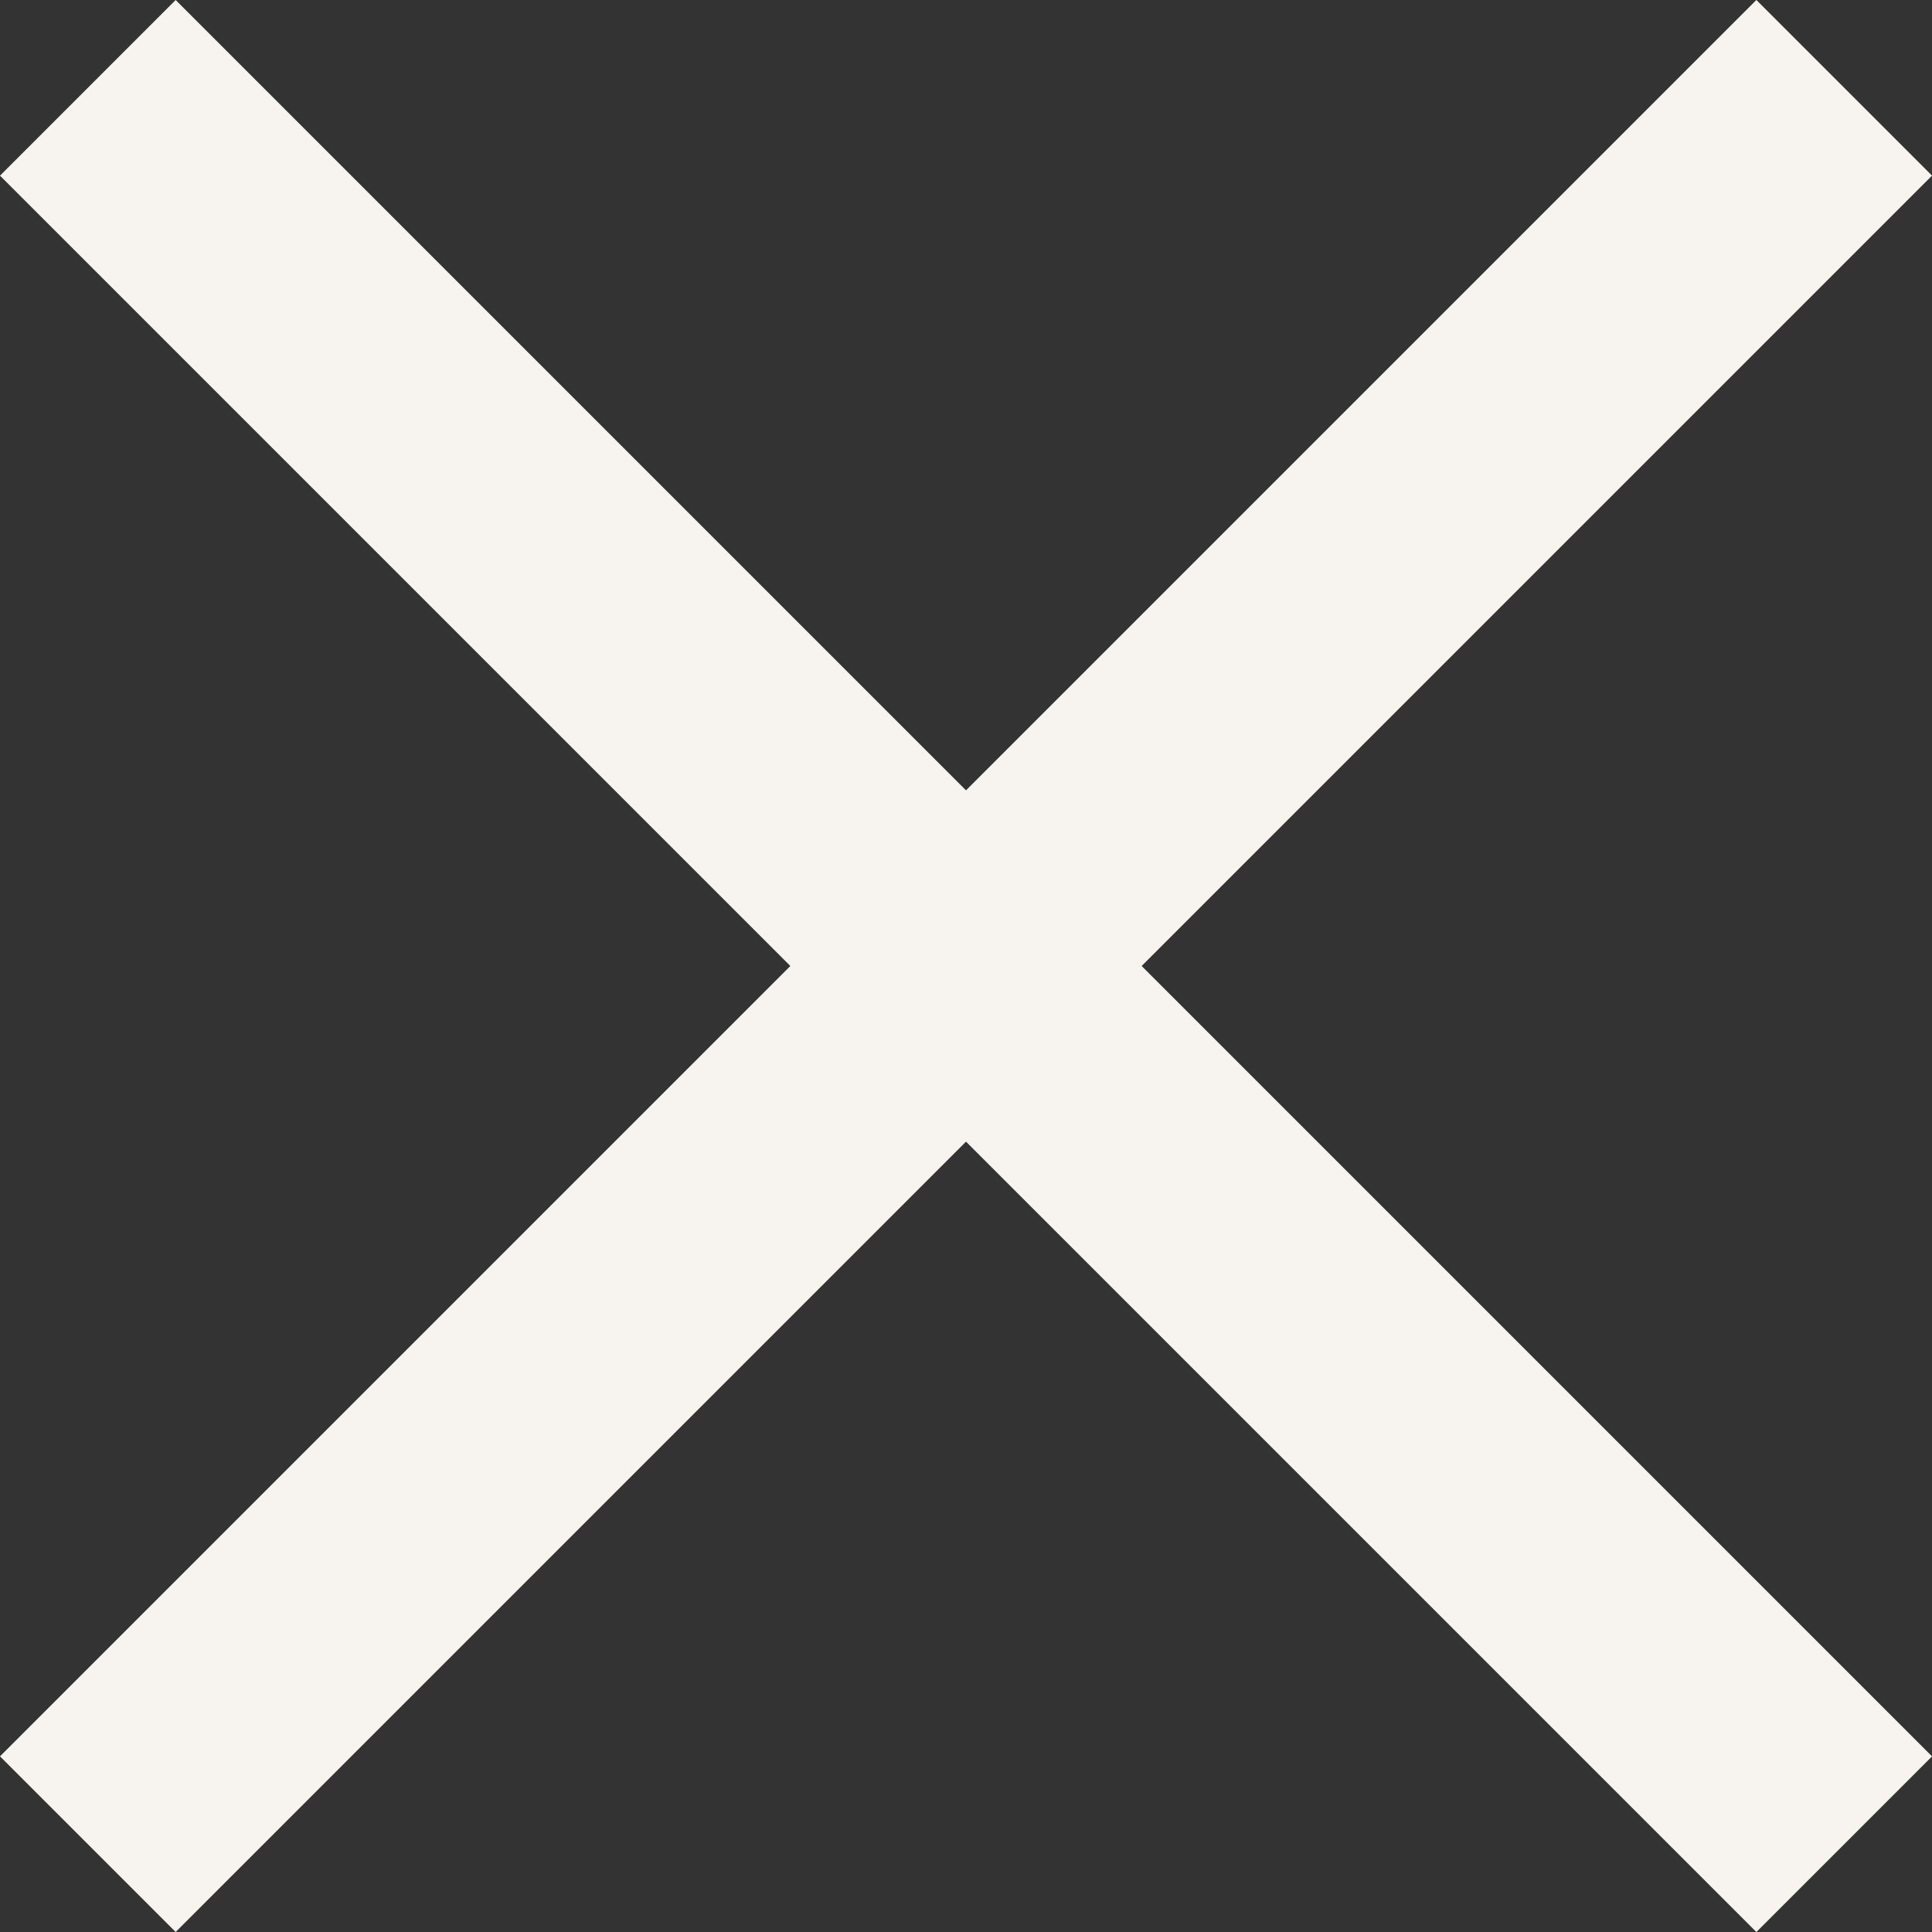
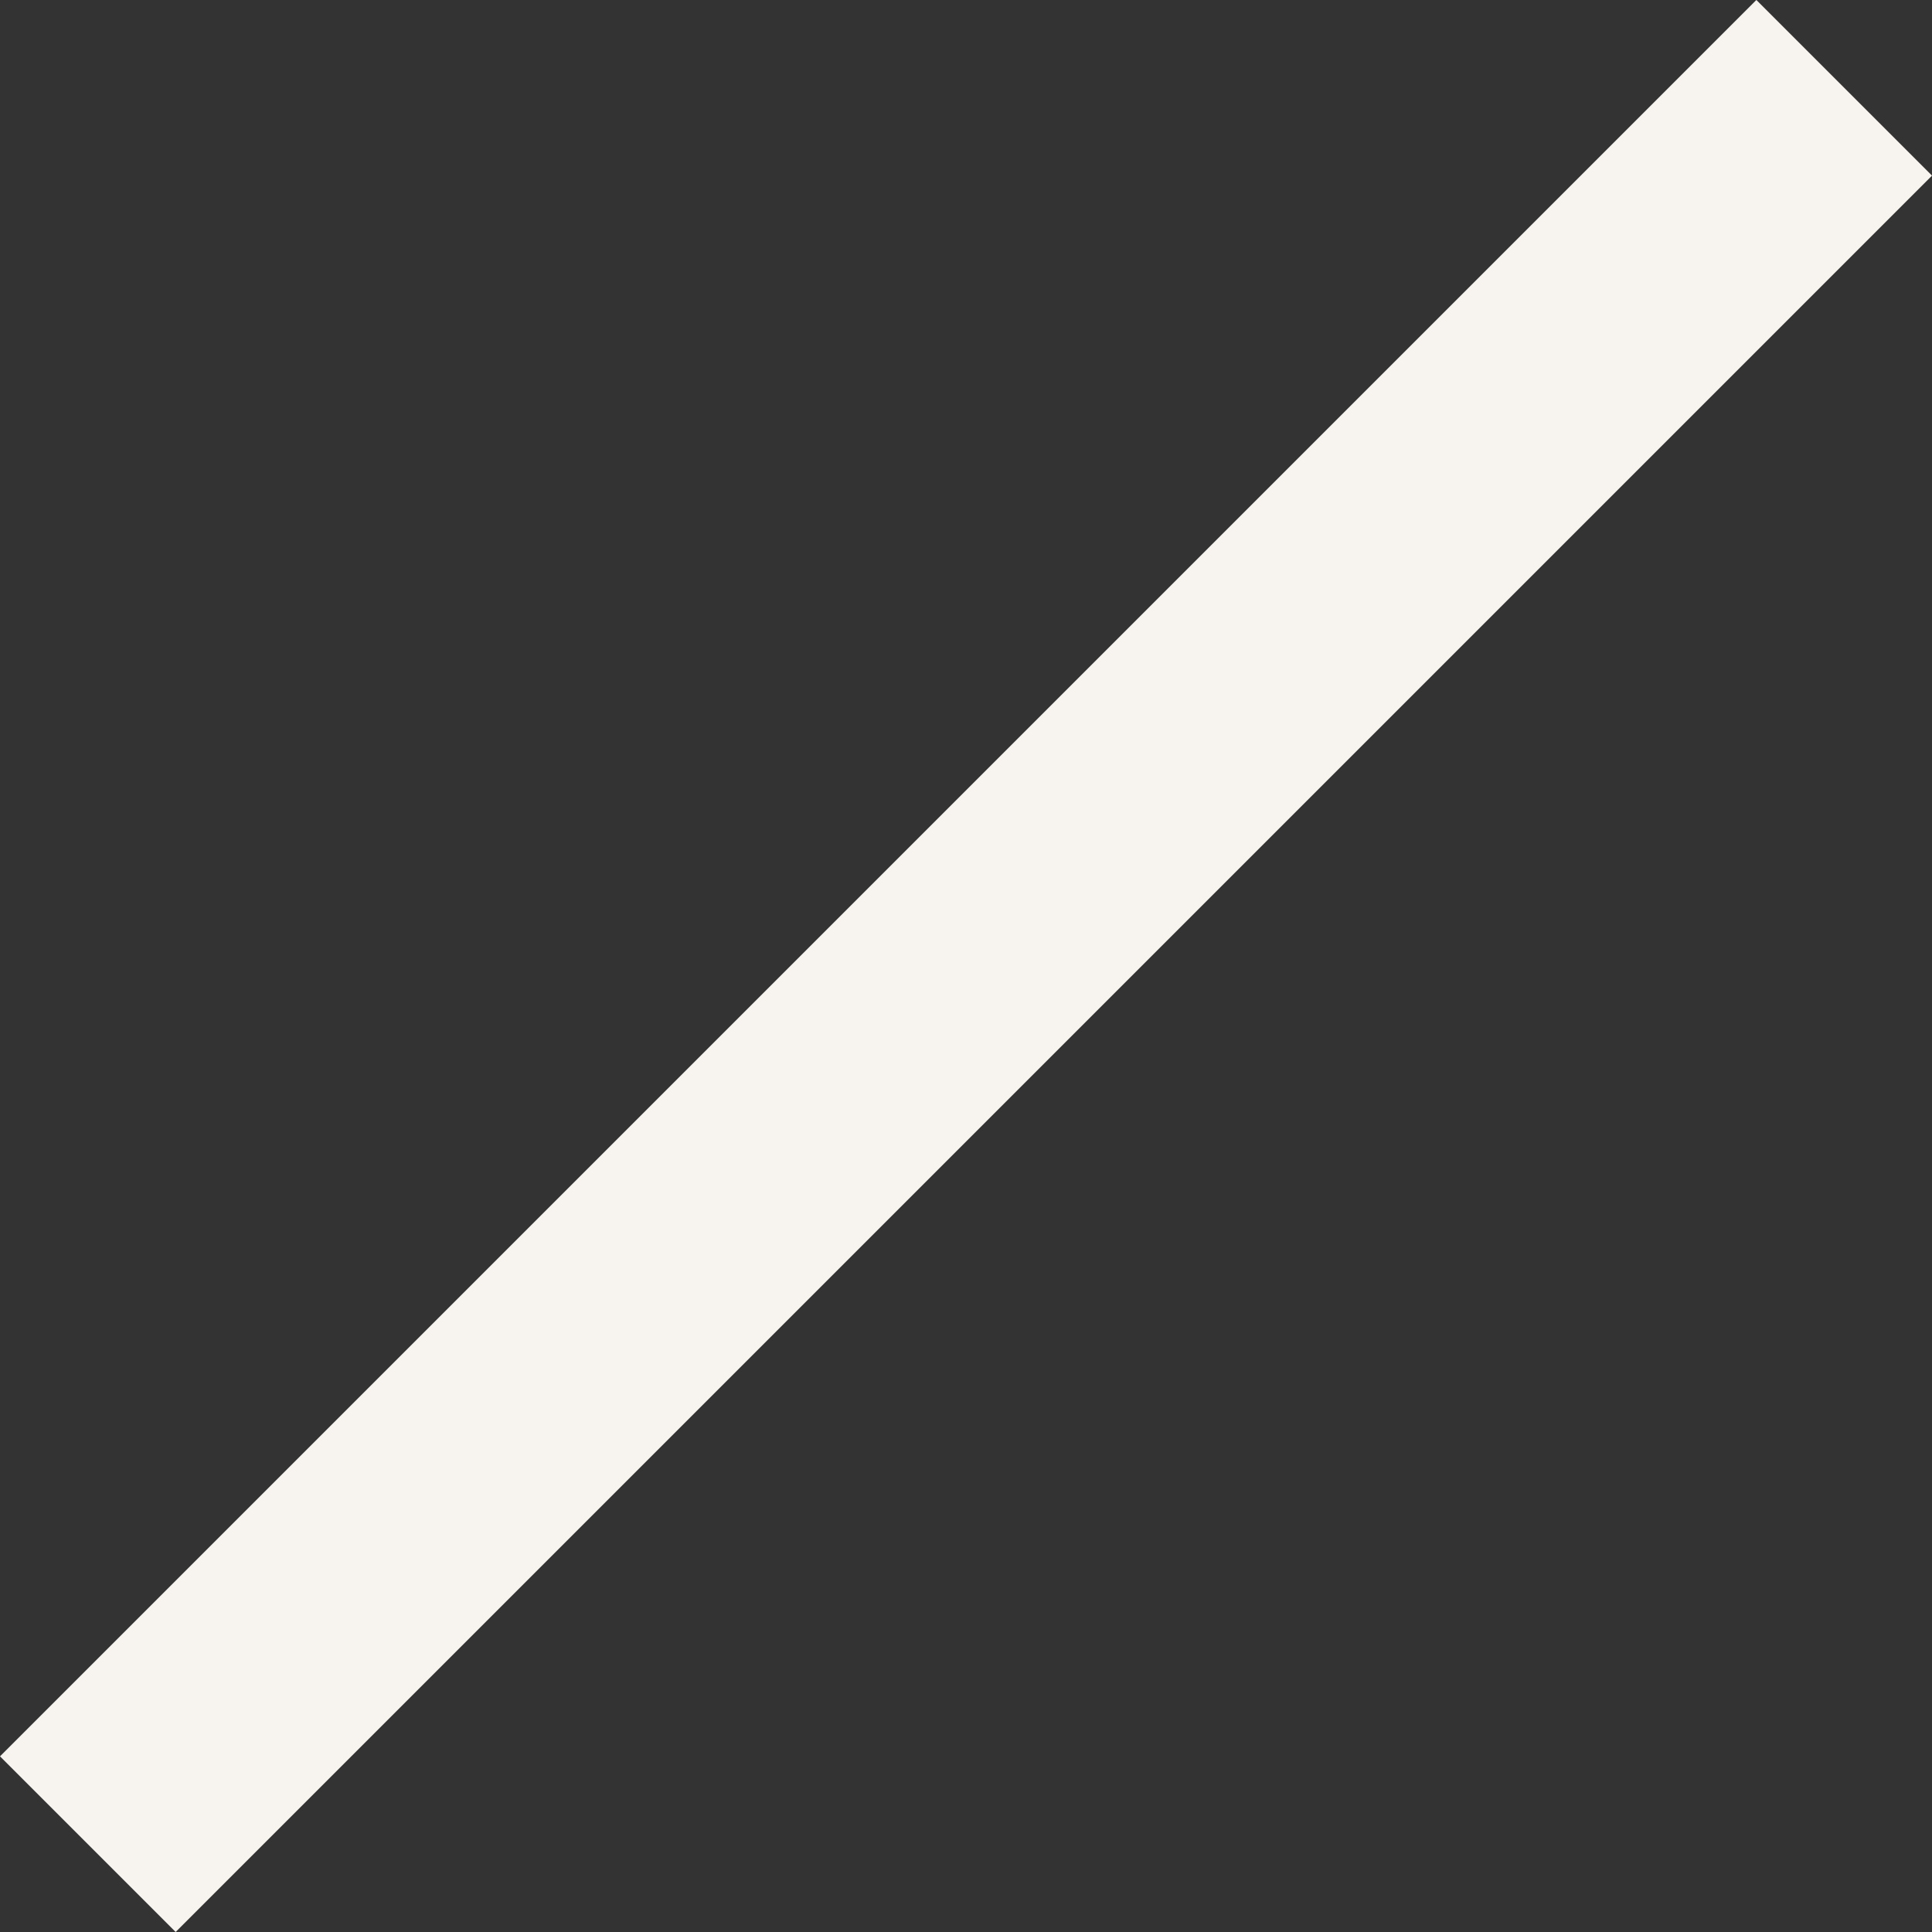
<svg xmlns="http://www.w3.org/2000/svg" viewBox="0 0 36.89 36.89">
  <rect x="0" y="0" width="36.89" height="36.89" fill="#333333" stroke="none" />
  <defs>
    <style>
      .cls-1 {
        fill: #f7f3ef;
      }
    </style>
  </defs>
  <g id="Group_186" data-name="Group 186" transform="translate(-1775 -131)">
-     <rect id="Rectangle_9" data-name="Rectangle 9" class="cls-1" width="47.428" height="4.743" transform="translate(1778.354 131) rotate(45)" />
    <rect id="Rectangle_10" data-name="Rectangle 10" class="cls-1" width="47.428" height="4.743" transform="translate(1775 164.536) rotate(-45)" />
  </g>
</svg>